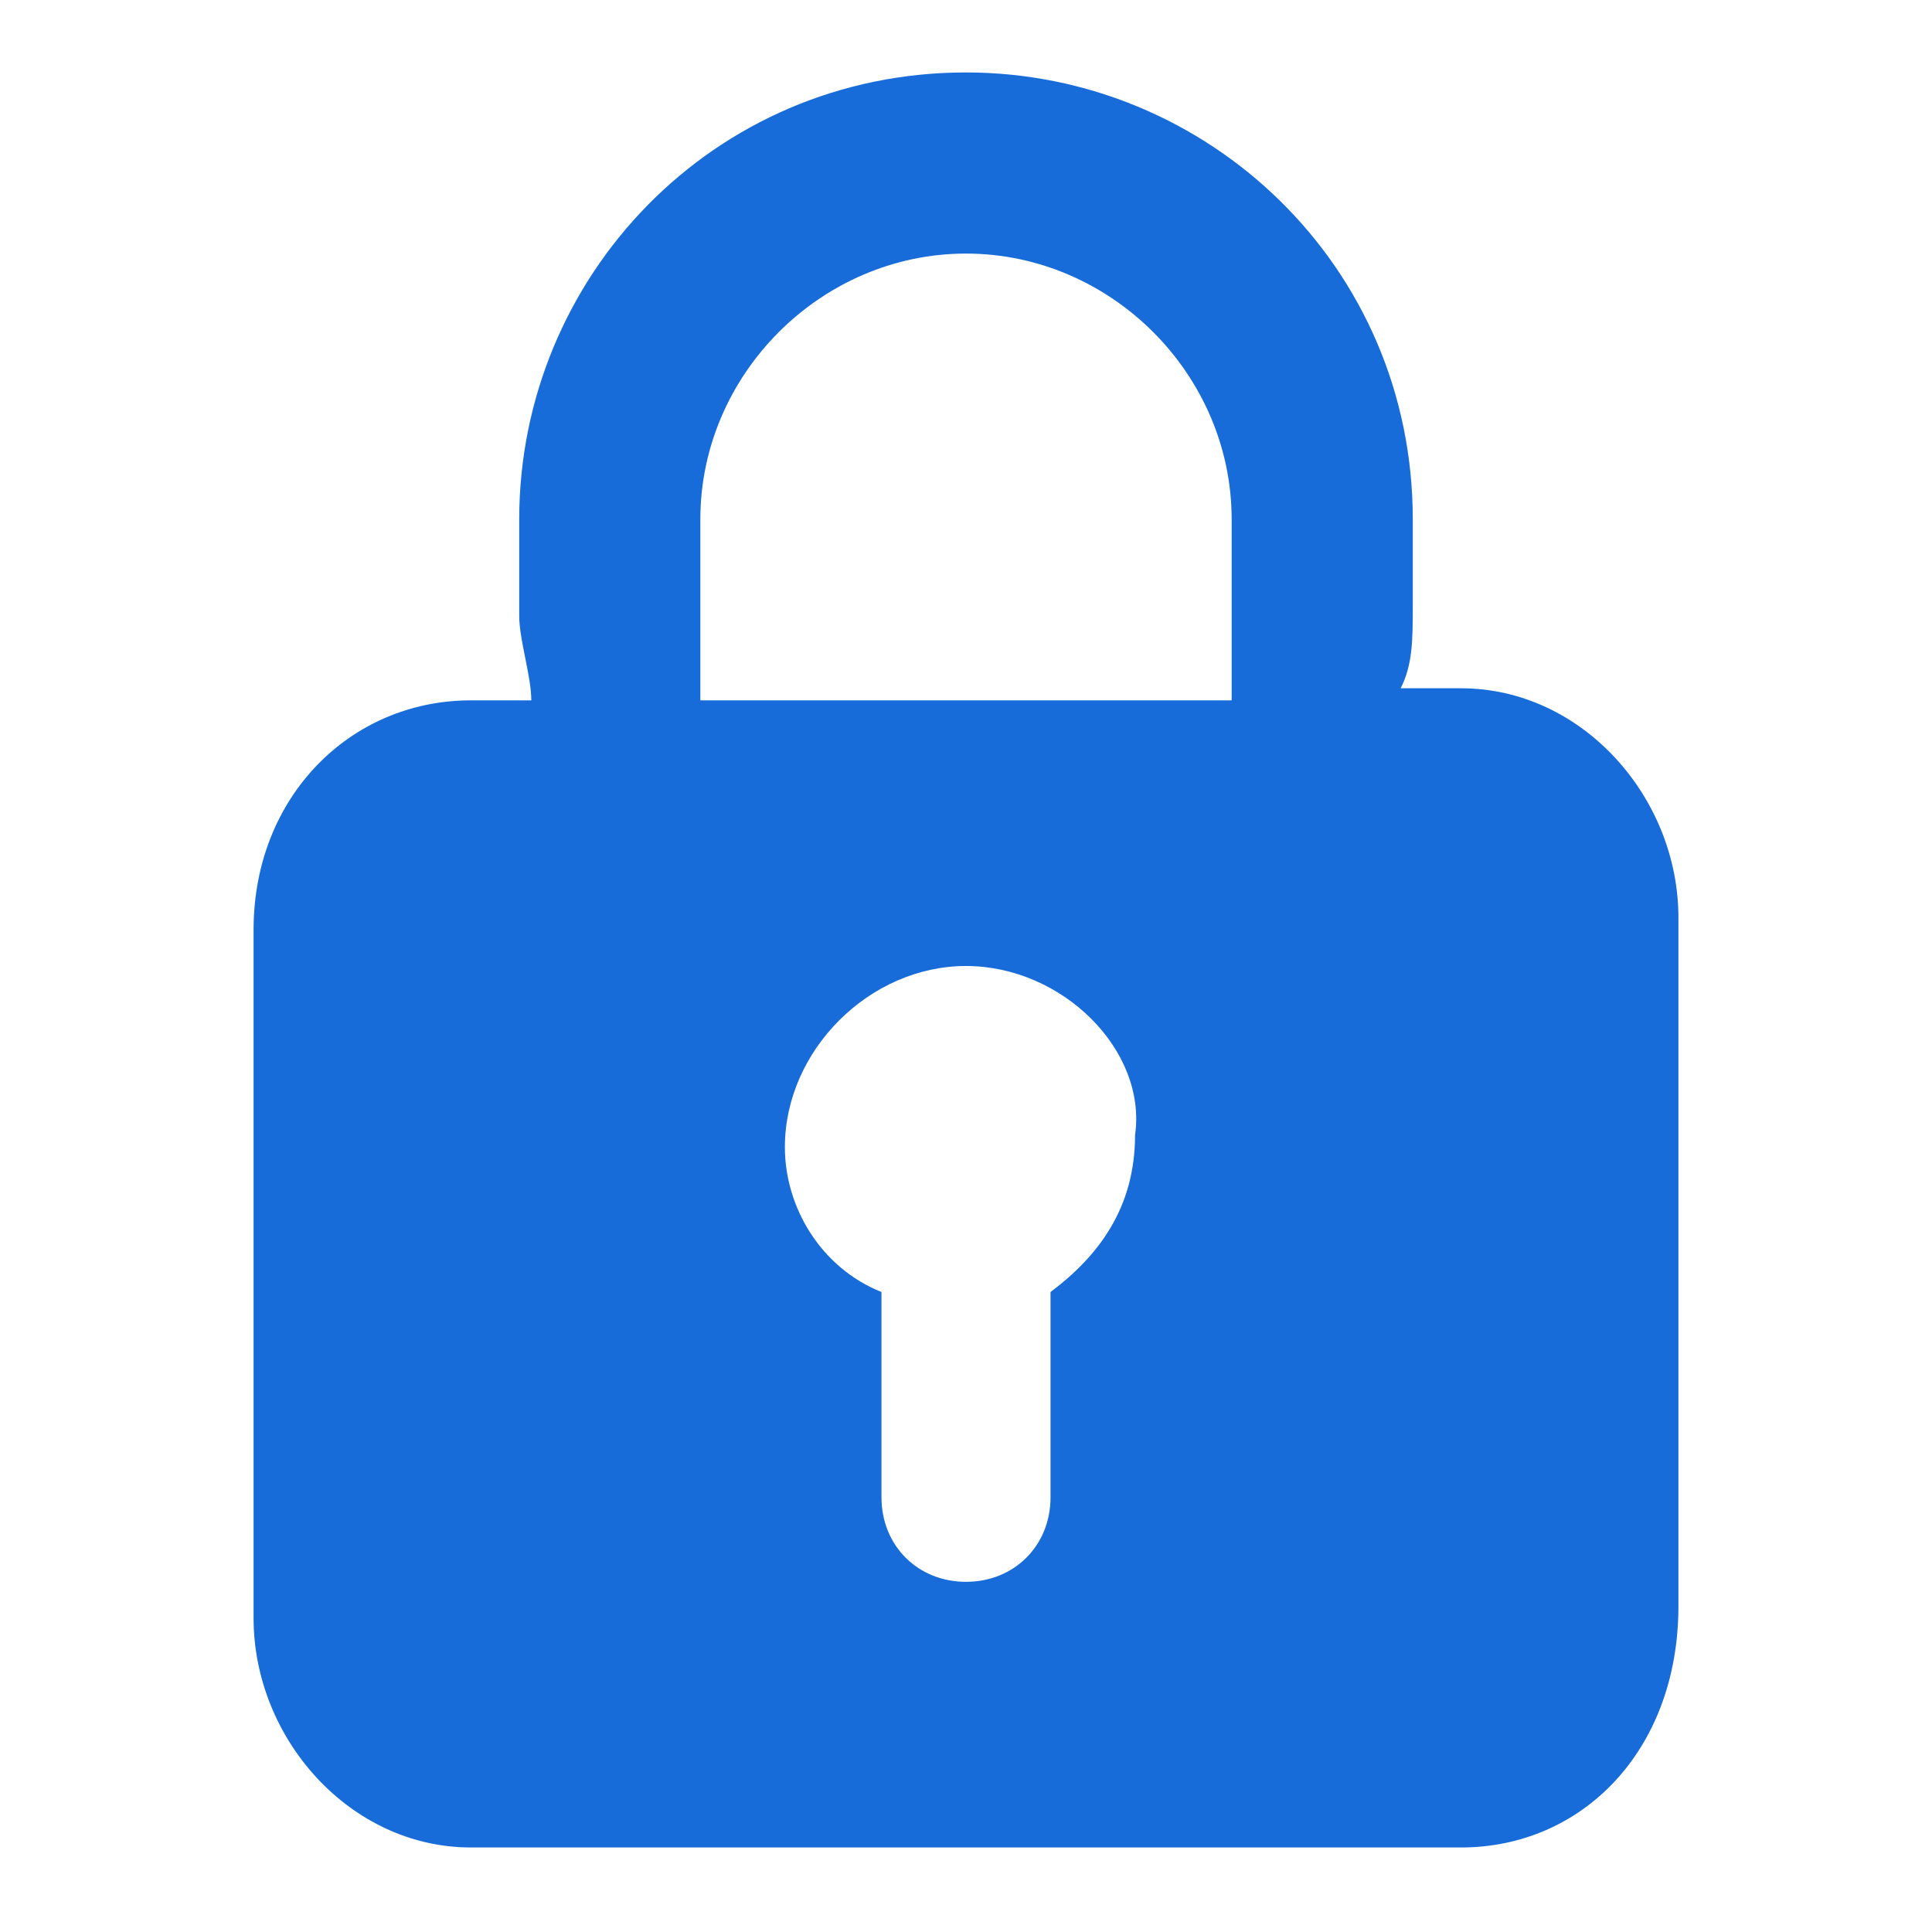
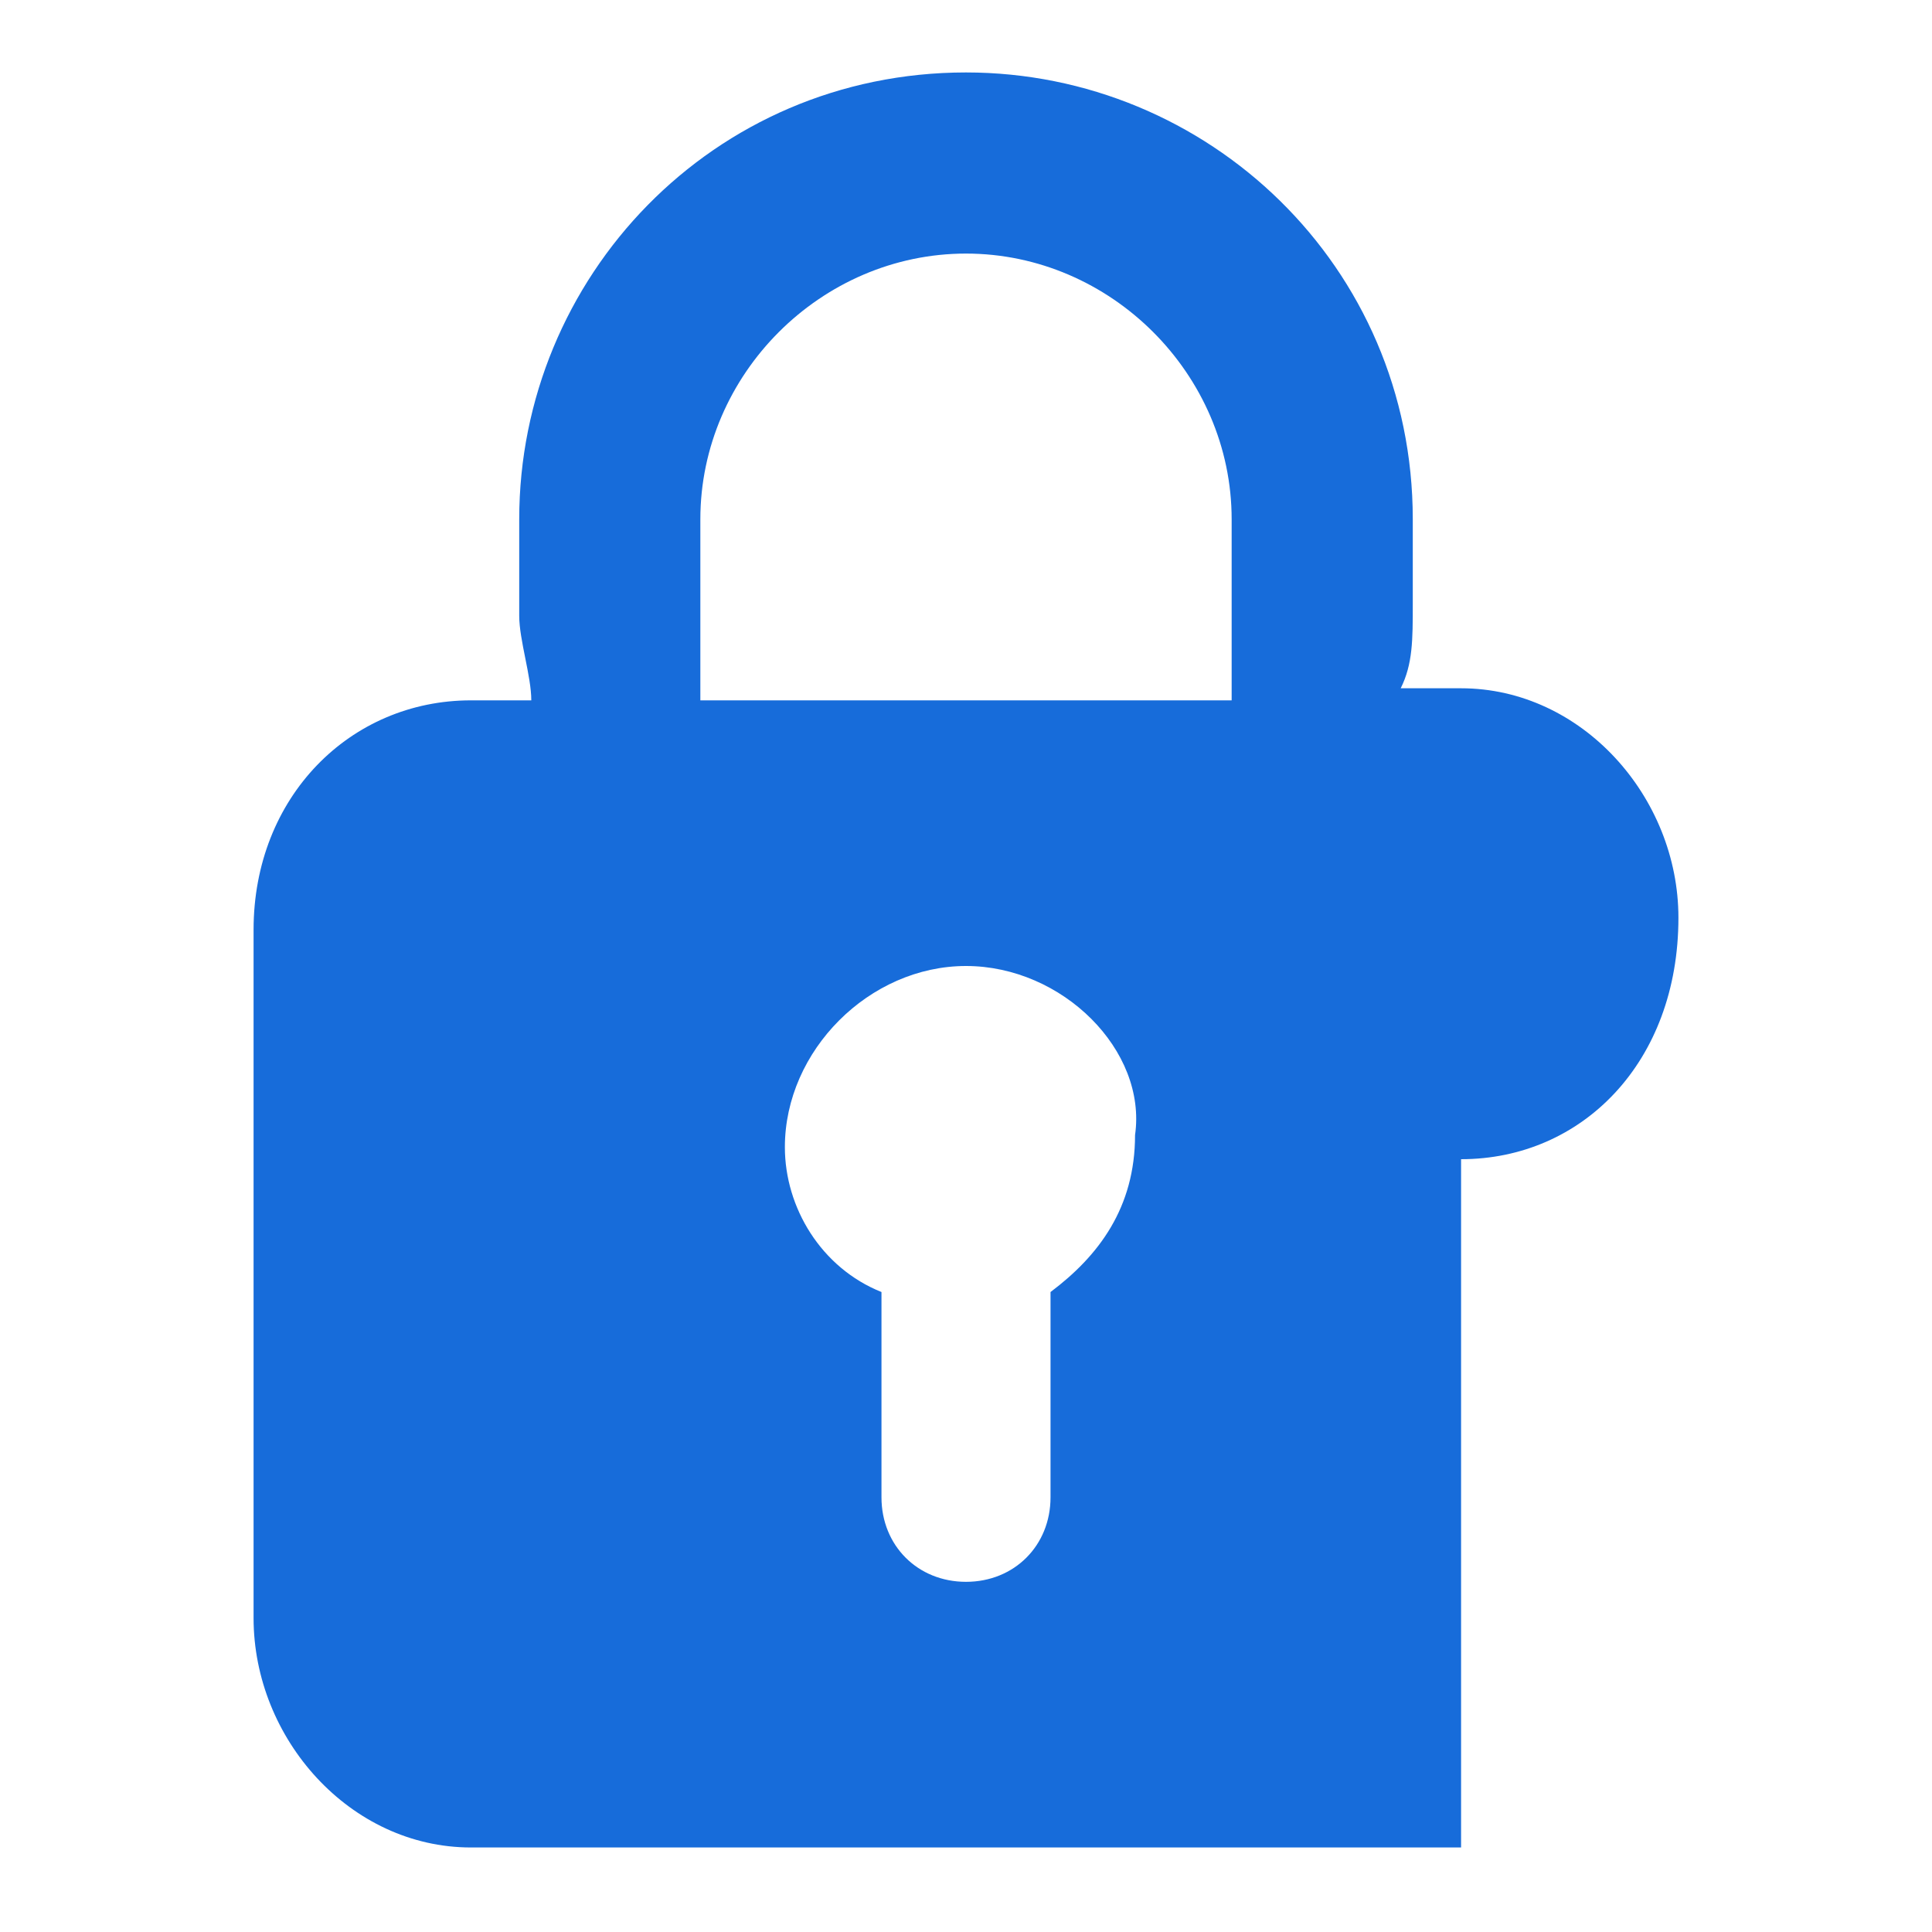
<svg xmlns="http://www.w3.org/2000/svg" t="1594406475178" class="icon" viewBox="0 0 1024 1024" version="1.1" p-id="40670" width="300" height="300">
  <defs>
    <style type="text/css" />
  </defs>
-   <path d="M774.4 979.2H249.6c-64 0-115.2-57.6-115.2-121.6V492.8c0-70.4 51.2-121.6 115.2-121.6h32c0-12.8-6.4-32-6.4-44.8v-51.2c0-128 102.4-236.8 236.8-236.8 128 0 236.8 102.4 236.8 236.8V320c0 19.2 0 32-6.4 44.8h32c64 0 115.2 57.6 115.2 121.6v364.8c0 76.8-51.2 128-115.2 128zM467.2 684.8v108.8c0 25.6 19.2 44.8 44.8 44.8 25.6 0 44.8-19.2 44.8-44.8V684.8c25.6-19.2 44.8-44.8 44.8-83.2C608 556.8 563.2 512 512 512c-51.2 0-96 44.8-96 96 0 32 19.2 64 51.2 76.8z m185.6-409.6c0-76.8-64-140.8-140.8-140.8-76.8 0-140.8 64-140.8 140.8v96h281.6v-96z" fill="#176CDA" p-id="40671" />
+   <path d="M774.4 979.2H249.6c-64 0-115.2-57.6-115.2-121.6V492.8c0-70.4 51.2-121.6 115.2-121.6h32c0-12.8-6.4-32-6.4-44.8v-51.2c0-128 102.4-236.8 236.8-236.8 128 0 236.8 102.4 236.8 236.8V320c0 19.2 0 32-6.4 44.8h32c64 0 115.2 57.6 115.2 121.6c0 76.8-51.2 128-115.2 128zM467.2 684.8v108.8c0 25.6 19.2 44.8 44.8 44.8 25.6 0 44.8-19.2 44.8-44.8V684.8c25.6-19.2 44.8-44.8 44.8-83.2C608 556.8 563.2 512 512 512c-51.2 0-96 44.8-96 96 0 32 19.2 64 51.2 76.8z m185.6-409.6c0-76.8-64-140.8-140.8-140.8-76.8 0-140.8 64-140.8 140.8v96h281.6v-96z" fill="#176CDA" p-id="40671" />
</svg>